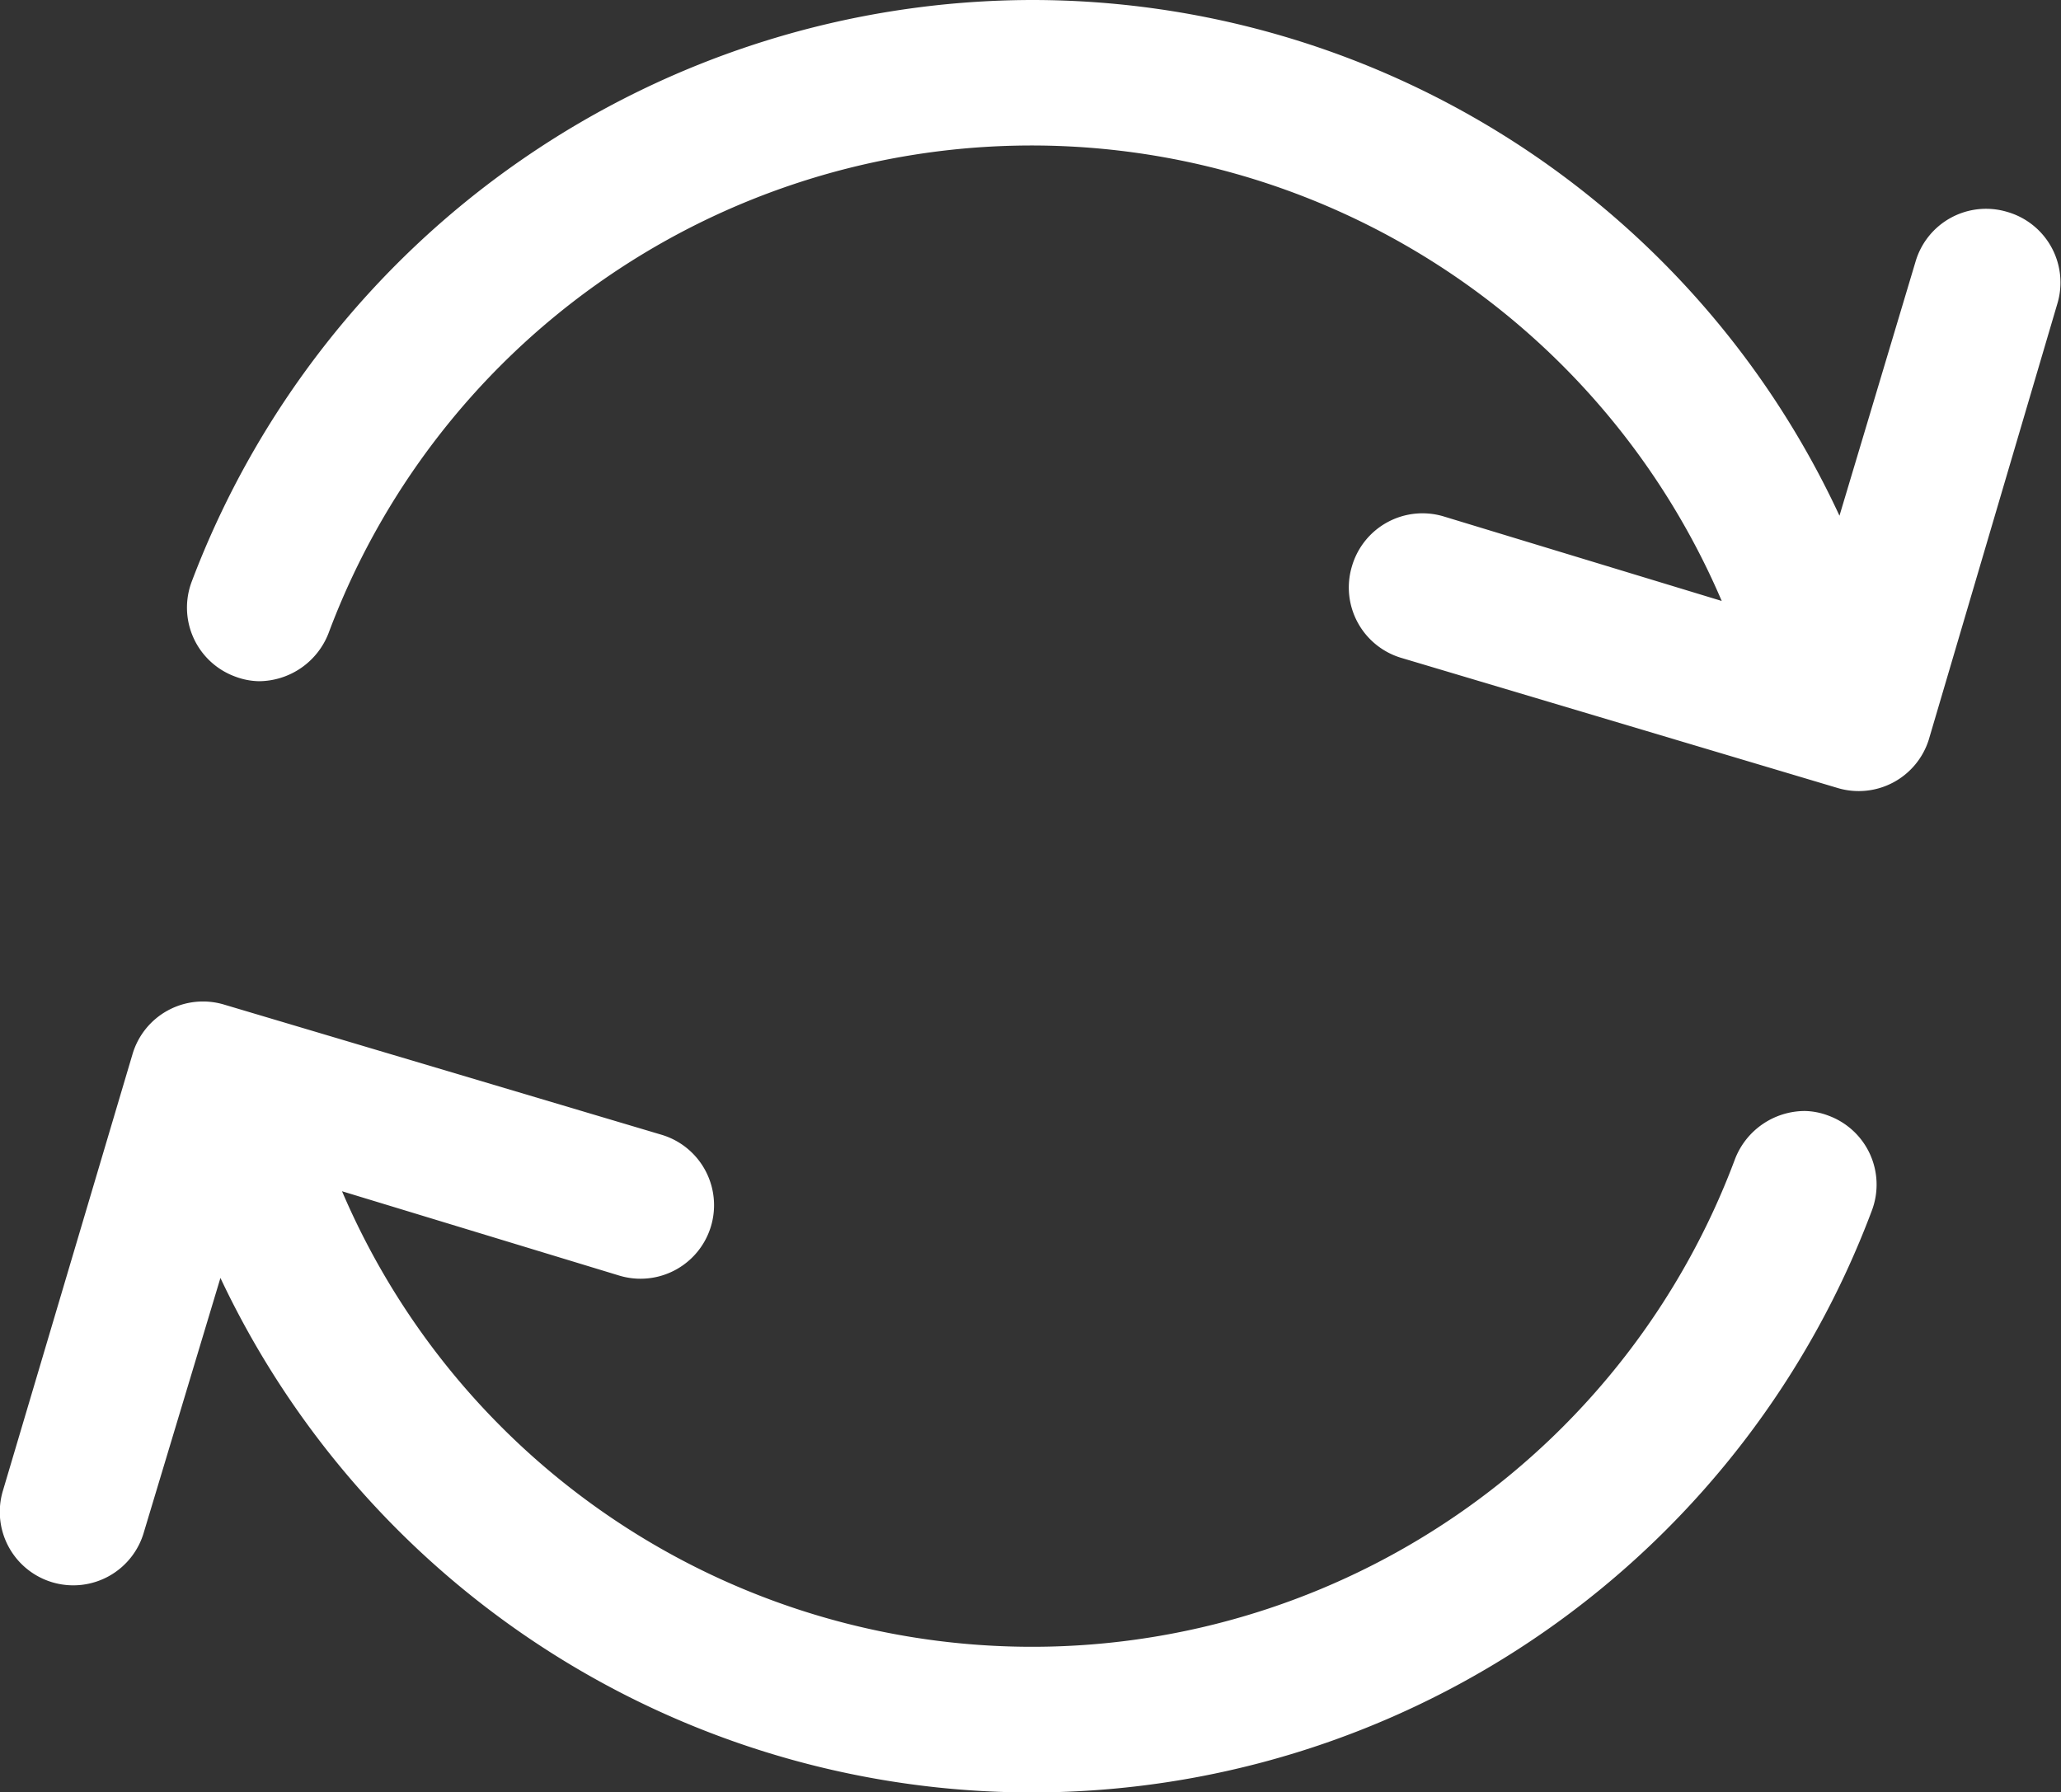
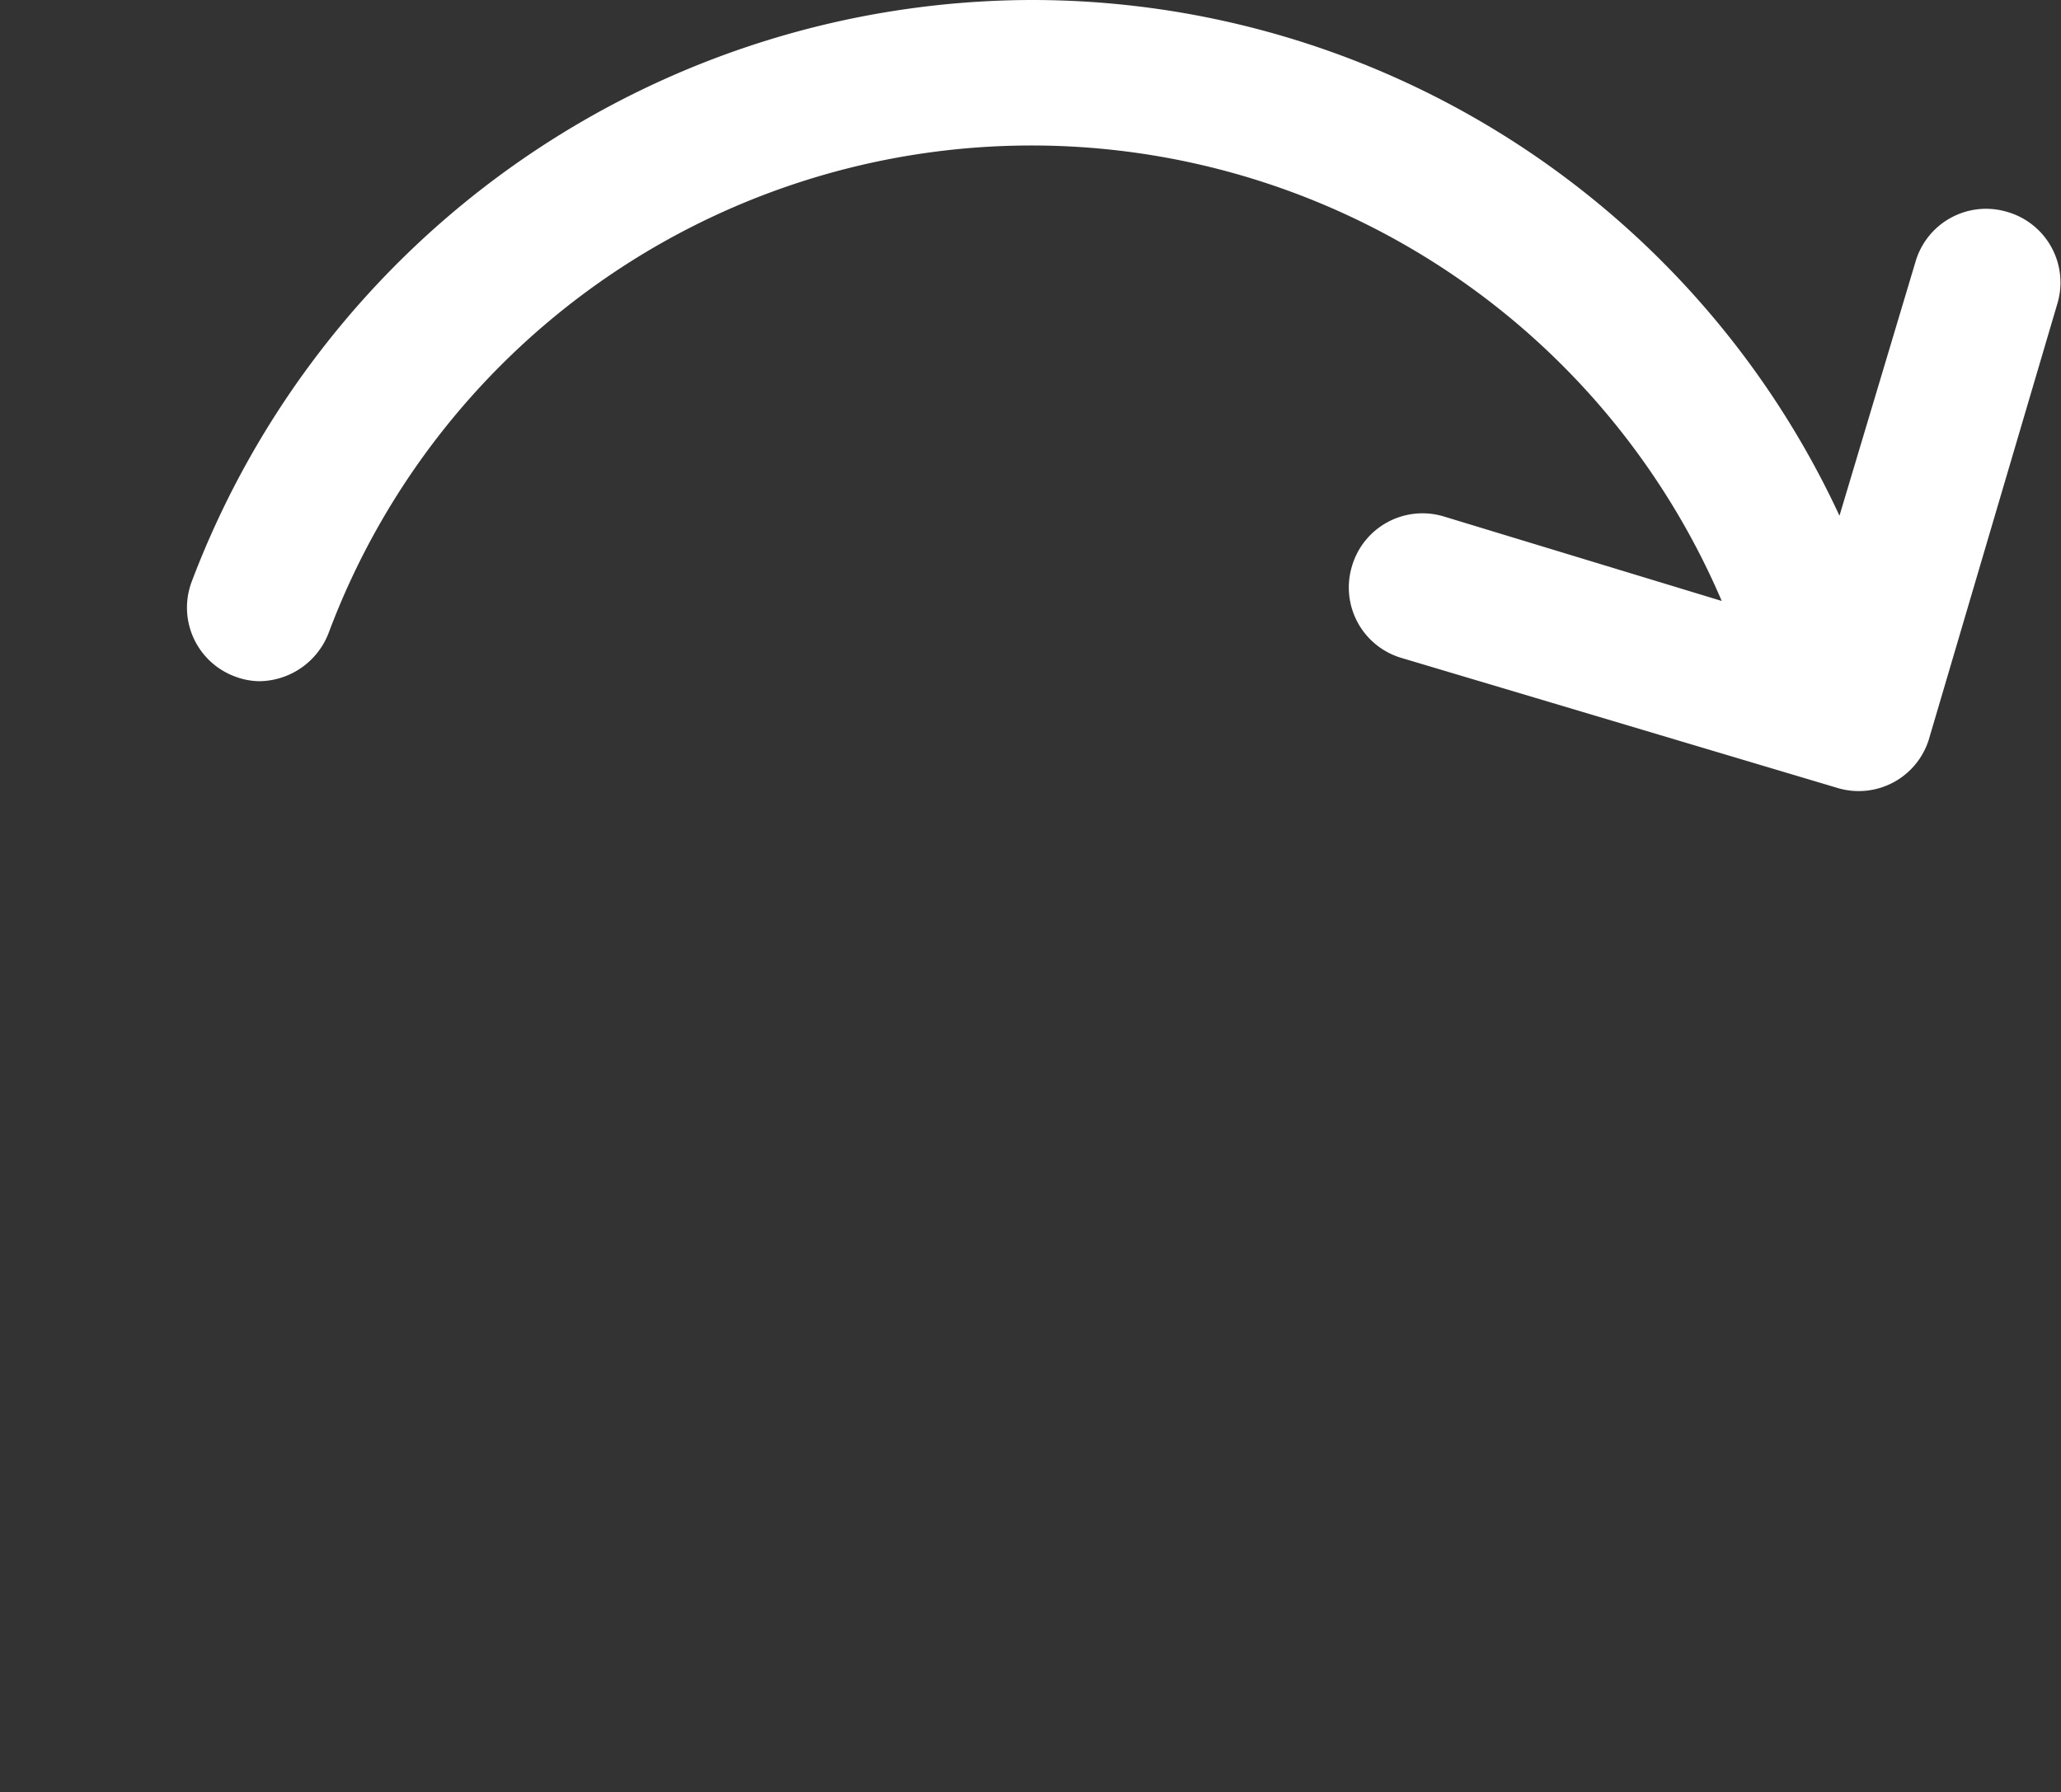
<svg xmlns="http://www.w3.org/2000/svg" id="Layer_1" data-name="Layer 1" viewBox="0 0 112.2 97.59">
  <rect x="0" y="0" width="112.2" height="97.59" fill="#333333" stroke="none" />
  <defs>
    <style>.cls-1{fill:#fff;}</style>
  </defs>
  <path id="Path_197" data-name="Path 197" class="cls-1" d="M105,40.28,112,16.54a4,4,0,0,0-2.72-5h0a4,4,0,0,0-5,2.71h0l-4.14,13.83A48.46,48.46,0,0,0,56.16,0,49,49,0,0,0,10.44,31.66a4,4,0,0,0,2.37,5.18,3.84,3.84,0,0,0,1.29.25,4.09,4.09,0,0,0,3.78-2.6,40.86,40.86,0,0,1,75.85-1.77L78.6,28.12a4,4,0,0,0-5,2.71h0a4,4,0,0,0,2.72,5h0l23.74,7.08A4,4,0,0,0,105,40.28Z" />
-   <path id="Path_198" data-name="Path 198" class="cls-1" d="M7.84,83.4,12,69.58a48.84,48.84,0,0,0,89.9-3.66,4,4,0,0,0-2.37-5.18,3.79,3.79,0,0,0-1.29-.25,4.09,4.09,0,0,0-3.78,2.6,40.85,40.85,0,0,1-75.84,1.77l15.12,4.6A4,4,0,0,0,36,61.78L12.21,54.7a4,4,0,0,0-5,2.71h0L.16,81.16a4,4,0,0,0,2.72,5h0A4,4,0,0,0,7.84,83.4Z" />
</svg>